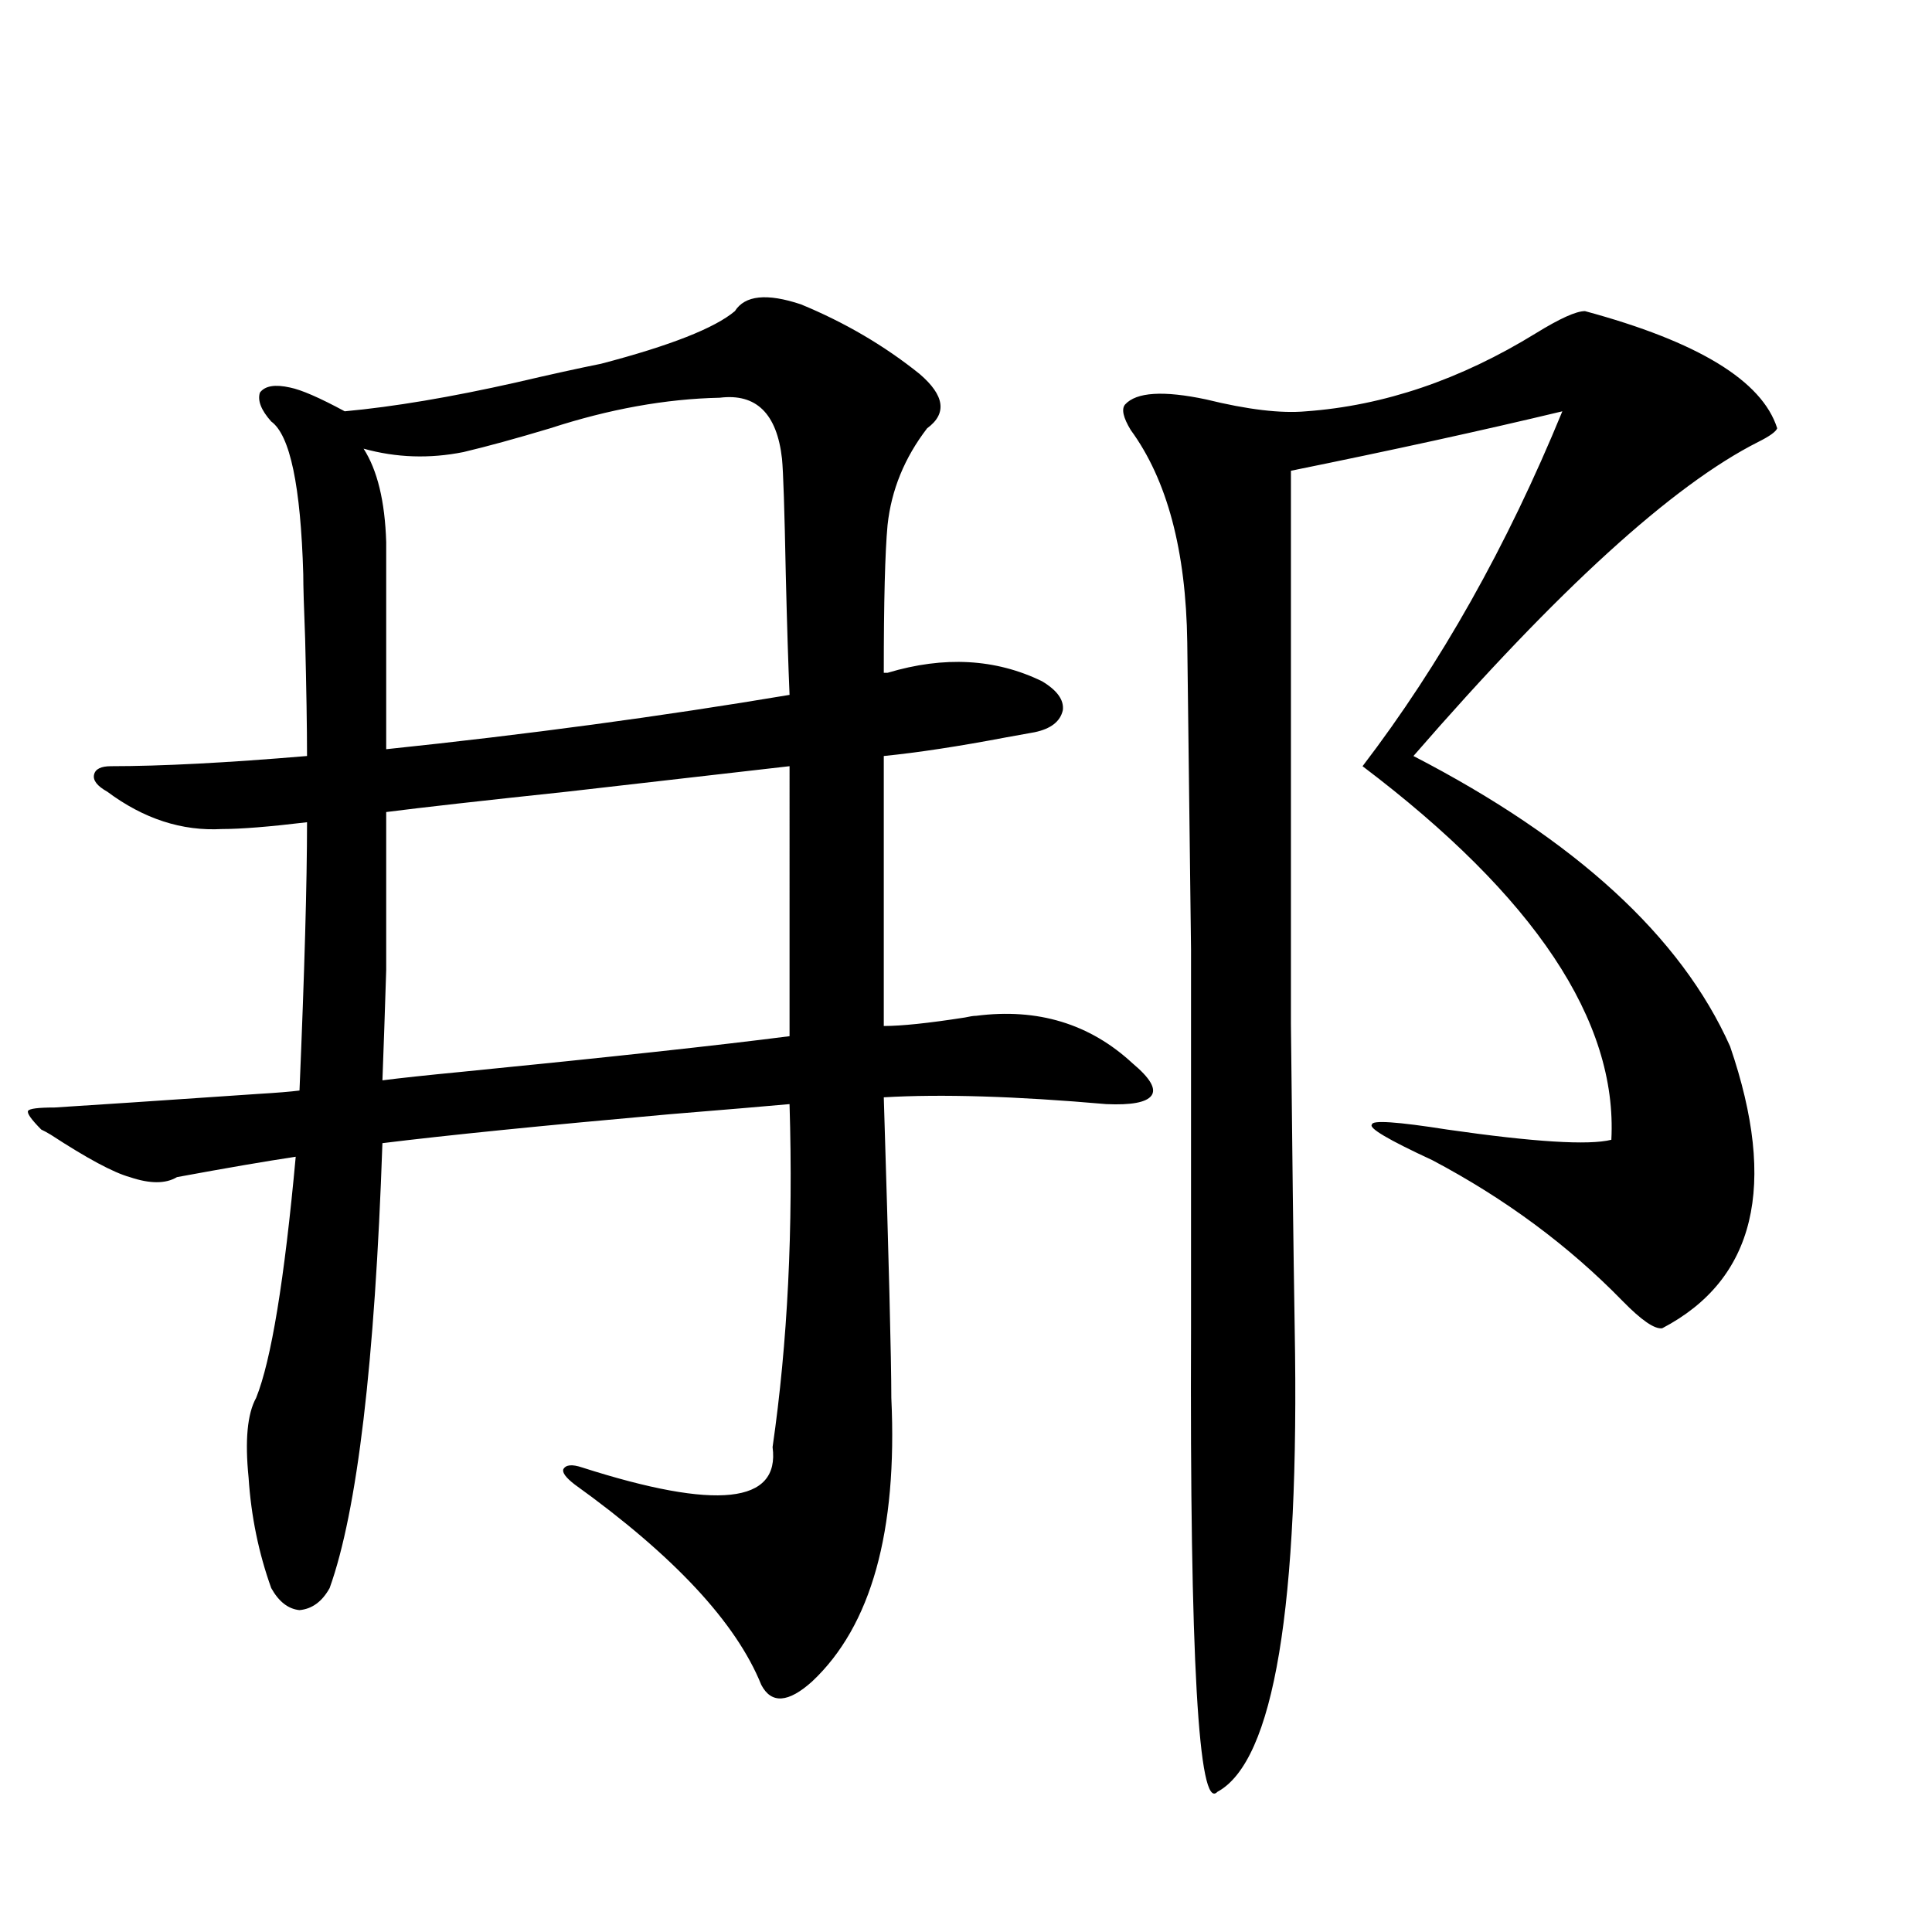
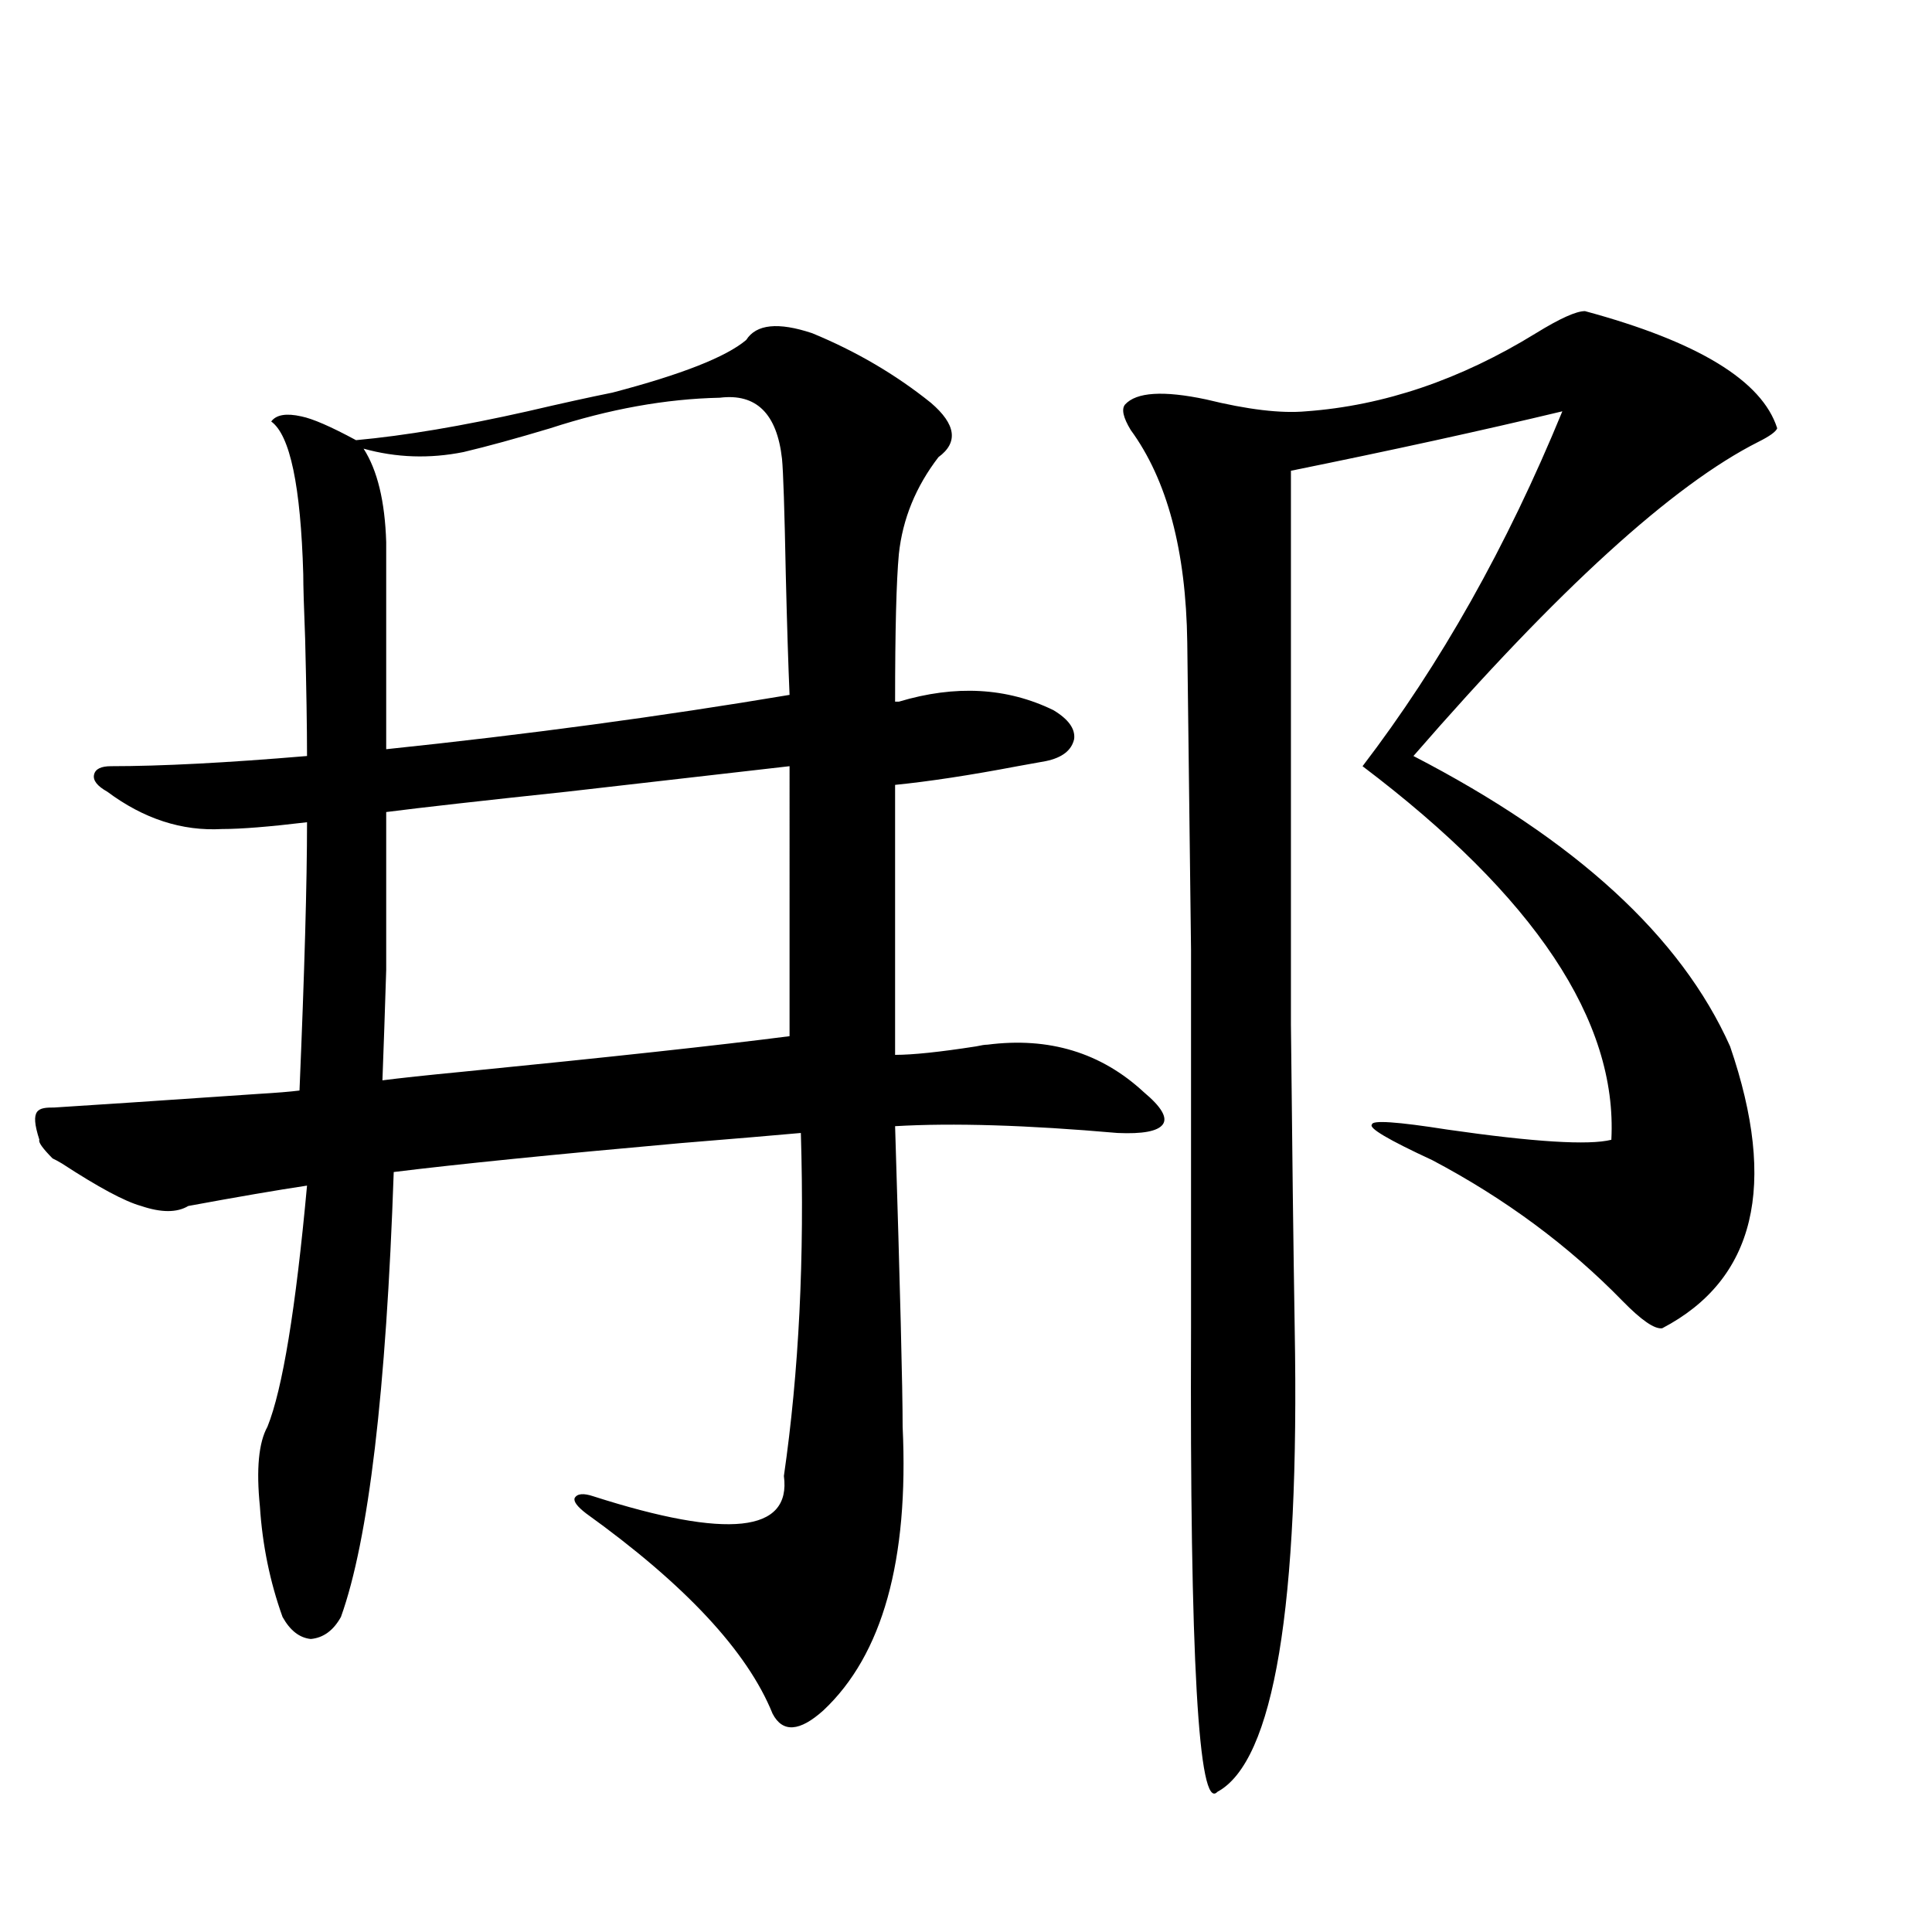
<svg xmlns="http://www.w3.org/2000/svg" version="1.1" id="图层_1" x="0px" y="0px" width="1000px" height="1000px" viewBox="0 0 1000 1000" enable-background="new 0 0 1000 1000" xml:space="preserve">
-   <path d="M28.194,573.242c18.856-1.167,53.978-3.516,105.363-7.031c9.756-0.576,16.905-1.167,21.463-1.758  c2.592-61.523,3.902-107.803,3.902-138.867c-19.512,2.349-34.146,3.516-43.901,3.516c-20.822,1.182-40.654-5.273-59.511-19.336  c-5.213-2.925-7.484-5.85-6.829-8.789c0.641-2.925,3.567-4.395,8.78-4.395c26.006,0,59.831-1.758,101.461-5.273  c0-14.639-0.335-34.854-0.976-60.645c-0.655-16.396-0.976-27.534-0.976-33.398c-1.311-45.703-6.829-72.07-16.585-79.102  c-5.213-5.85-7.164-10.835-5.854-14.941c2.592-3.516,7.805-4.395,15.609-2.637c5.854,1.182,15.274,5.273,28.292,12.305  c25.365-2.334,54.953-7.319,88.778-14.941c17.561-4.092,32.194-7.319,43.901-9.668c35.762-9.365,58.855-18.457,69.267-27.246  c5.198-8.198,16.585-9.365,34.146-3.516c22.759,9.38,43.246,21.396,61.462,36.035c13.003,11.138,14.299,20.518,3.902,28.125  c-11.707,15.244-18.536,31.943-20.487,50.098c-1.311,14.063-1.951,39.551-1.951,76.465h1.951  c29.268-8.789,55.929-7.319,79.998,4.395c7.805,4.697,11.372,9.668,10.731,14.941c-1.311,5.864-6.188,9.668-14.634,11.426  c-3.262,0.591-8.14,1.47-14.634,2.637c-24.725,4.697-45.853,7.91-63.413,9.668v139.746c9.101,0,23.079-1.455,41.95-4.395  c2.592-0.576,4.543-0.879,5.854-0.879c31.859-4.092,58.855,4.106,80.974,24.609c9.101,7.622,12.348,13.184,9.756,16.699  c-2.606,3.516-10.411,4.985-23.414,4.395c-46.828-4.092-85.211-5.273-115.119-3.516c2.592,83.799,3.902,135.654,3.902,155.566  c3.247,69.146-10.411,118.063-40.975,146.777c-12.362,11.124-21.143,11.715-26.341,1.758  c-13.018-32.23-45.212-66.797-96.583-103.711c-4.558-3.516-6.509-6.152-5.854-7.91c1.296-2.334,4.543-2.637,9.756-0.879  c69.587,22.275,102.437,18.76,98.534-10.547c7.805-53.901,10.731-113.076,8.78-177.539c-13.018,1.182-33.825,2.939-62.438,5.273  c-65.699,5.864-115.119,10.85-148.289,14.941c-3.902,113.682-13.018,190.435-27.316,230.273  c-3.902,7.031-9.115,10.836-15.609,11.426c-5.854-0.59-10.731-4.395-14.634-11.426c-6.509-18.154-10.411-37.202-11.707-57.129  c-1.951-19.336-0.655-33.096,3.902-41.309c7.805-19.336,14.634-60.933,20.487-124.805c-15.609,2.349-36.097,5.864-61.462,10.547  c-5.854,3.516-13.993,3.516-24.39,0c-8.46-2.334-22.118-9.668-40.975-21.973c-1.951-1.167-3.582-2.046-4.878-2.637  c-5.213-5.273-7.484-8.486-6.829-9.668C15.177,573.833,19.734,573.242,28.194,573.242z M199.897,280.566v107.227  c72.834-7.607,142.436-16.987,208.775-28.125c-0.655-15.229-1.311-36.035-1.951-62.402c-0.655-33.398-1.311-53.311-1.951-59.766  c-2.606-23.428-13.338-33.975-32.194-31.641c-27.972,0.591-57.239,5.864-87.803,15.82c-17.561,5.273-32.529,9.38-44.877,12.305  c-17.561,3.516-34.801,2.939-51.706-1.758C195.34,243.364,199.242,259.473,199.897,280.566z M197.946,559.18  c9.101-1.167,22.759-2.637,40.975-4.395c76.736-7.607,133.32-13.76,169.752-18.457V396.582  c-25.365,2.939-63.748,7.334-115.119,13.184c-44.236,4.697-75.455,8.213-93.656,10.547c0,36.914,0,64.16,0,81.738  C199.242,523.145,198.587,542.192,197.946,559.18z M820.37,161.035c58.535,15.82,91.705,36.035,99.51,60.645  c-0.655,1.758-3.902,4.106-9.756,7.031c-44.236,22.275-103.747,76.465-178.532,162.598c83.9,43.369,138.533,93.467,163.898,150.293  c24.71,72.07,13.003,120.713-35.121,145.898c-3.902,0.591-10.731-4.092-20.487-14.063c-27.972-28.701-60.821-53.022-98.534-72.949  c-22.773-10.547-33.17-16.699-31.219-18.457c0-2.334,13.003-1.455,39.023,2.637c44.877,6.455,73.169,8.213,84.876,5.273  c3.247-61.523-39.679-125.972-128.777-193.359c40.319-52.734,74.785-113.955,103.412-183.691  c-41.63,9.971-88.458,20.215-140.484,30.762c0,138.291,0,233.789,0,286.523c0.641,64.463,1.296,116.895,1.951,157.324  c2.592,144.141-10.731,224.121-39.999,239.941c-9.756,10.547-14.313-69.434-13.658-239.941c0-80.269,0-145.596,0-195.996  c-0.655-55.659-1.311-108.682-1.951-159.082c-0.655-47.461-10.411-84.072-29.268-109.863c-3.902-6.44-4.878-10.835-2.927-13.184  c5.854-6.44,19.832-7.319,41.95-2.637c21.463,5.273,38.688,7.334,51.706,6.152c40.319-2.925,79.998-16.396,119.021-40.43  C807.353,164.854,815.813,161.035,820.37,161.035z" />
+   <path d="M28.194,573.242c18.856-1.167,53.978-3.516,105.363-7.031c9.756-0.576,16.905-1.167,21.463-1.758  c2.592-61.523,3.902-107.803,3.902-138.867c-19.512,2.349-34.146,3.516-43.901,3.516c-20.822,1.182-40.654-5.273-59.511-19.336  c-5.213-2.925-7.484-5.85-6.829-8.789c0.641-2.925,3.567-4.395,8.78-4.395c26.006,0,59.831-1.758,101.461-5.273  c0-14.639-0.335-34.854-0.976-60.645c-0.655-16.396-0.976-27.534-0.976-33.398c-1.311-45.703-6.829-72.07-16.585-79.102  c2.592-3.516,7.805-4.395,15.609-2.637c5.854,1.182,15.274,5.273,28.292,12.305  c25.365-2.334,54.953-7.319,88.778-14.941c17.561-4.092,32.194-7.319,43.901-9.668c35.762-9.365,58.855-18.457,69.267-27.246  c5.198-8.198,16.585-9.365,34.146-3.516c22.759,9.38,43.246,21.396,61.462,36.035c13.003,11.138,14.299,20.518,3.902,28.125  c-11.707,15.244-18.536,31.943-20.487,50.098c-1.311,14.063-1.951,39.551-1.951,76.465h1.951  c29.268-8.789,55.929-7.319,79.998,4.395c7.805,4.697,11.372,9.668,10.731,14.941c-1.311,5.864-6.188,9.668-14.634,11.426  c-3.262,0.591-8.14,1.47-14.634,2.637c-24.725,4.697-45.853,7.91-63.413,9.668v139.746c9.101,0,23.079-1.455,41.95-4.395  c2.592-0.576,4.543-0.879,5.854-0.879c31.859-4.092,58.855,4.106,80.974,24.609c9.101,7.622,12.348,13.184,9.756,16.699  c-2.606,3.516-10.411,4.985-23.414,4.395c-46.828-4.092-85.211-5.273-115.119-3.516c2.592,83.799,3.902,135.654,3.902,155.566  c3.247,69.146-10.411,118.063-40.975,146.777c-12.362,11.124-21.143,11.715-26.341,1.758  c-13.018-32.23-45.212-66.797-96.583-103.711c-4.558-3.516-6.509-6.152-5.854-7.91c1.296-2.334,4.543-2.637,9.756-0.879  c69.587,22.275,102.437,18.76,98.534-10.547c7.805-53.901,10.731-113.076,8.78-177.539c-13.018,1.182-33.825,2.939-62.438,5.273  c-65.699,5.864-115.119,10.85-148.289,14.941c-3.902,113.682-13.018,190.435-27.316,230.273  c-3.902,7.031-9.115,10.836-15.609,11.426c-5.854-0.59-10.731-4.395-14.634-11.426c-6.509-18.154-10.411-37.202-11.707-57.129  c-1.951-19.336-0.655-33.096,3.902-41.309c7.805-19.336,14.634-60.933,20.487-124.805c-15.609,2.349-36.097,5.864-61.462,10.547  c-5.854,3.516-13.993,3.516-24.39,0c-8.46-2.334-22.118-9.668-40.975-21.973c-1.951-1.167-3.582-2.046-4.878-2.637  c-5.213-5.273-7.484-8.486-6.829-9.668C15.177,573.833,19.734,573.242,28.194,573.242z M199.897,280.566v107.227  c72.834-7.607,142.436-16.987,208.775-28.125c-0.655-15.229-1.311-36.035-1.951-62.402c-0.655-33.398-1.311-53.311-1.951-59.766  c-2.606-23.428-13.338-33.975-32.194-31.641c-27.972,0.591-57.239,5.864-87.803,15.82c-17.561,5.273-32.529,9.38-44.877,12.305  c-17.561,3.516-34.801,2.939-51.706-1.758C195.34,243.364,199.242,259.473,199.897,280.566z M197.946,559.18  c9.101-1.167,22.759-2.637,40.975-4.395c76.736-7.607,133.32-13.76,169.752-18.457V396.582  c-25.365,2.939-63.748,7.334-115.119,13.184c-44.236,4.697-75.455,8.213-93.656,10.547c0,36.914,0,64.16,0,81.738  C199.242,523.145,198.587,542.192,197.946,559.18z M820.37,161.035c58.535,15.82,91.705,36.035,99.51,60.645  c-0.655,1.758-3.902,4.106-9.756,7.031c-44.236,22.275-103.747,76.465-178.532,162.598c83.9,43.369,138.533,93.467,163.898,150.293  c24.71,72.07,13.003,120.713-35.121,145.898c-3.902,0.591-10.731-4.092-20.487-14.063c-27.972-28.701-60.821-53.022-98.534-72.949  c-22.773-10.547-33.17-16.699-31.219-18.457c0-2.334,13.003-1.455,39.023,2.637c44.877,6.455,73.169,8.213,84.876,5.273  c3.247-61.523-39.679-125.972-128.777-193.359c40.319-52.734,74.785-113.955,103.412-183.691  c-41.63,9.971-88.458,20.215-140.484,30.762c0,138.291,0,233.789,0,286.523c0.641,64.463,1.296,116.895,1.951,157.324  c2.592,144.141-10.731,224.121-39.999,239.941c-9.756,10.547-14.313-69.434-13.658-239.941c0-80.269,0-145.596,0-195.996  c-0.655-55.659-1.311-108.682-1.951-159.082c-0.655-47.461-10.411-84.072-29.268-109.863c-3.902-6.44-4.878-10.835-2.927-13.184  c5.854-6.44,19.832-7.319,41.95-2.637c21.463,5.273,38.688,7.334,51.706,6.152c40.319-2.925,79.998-16.396,119.021-40.43  C807.353,164.854,815.813,161.035,820.37,161.035z" />
</svg>